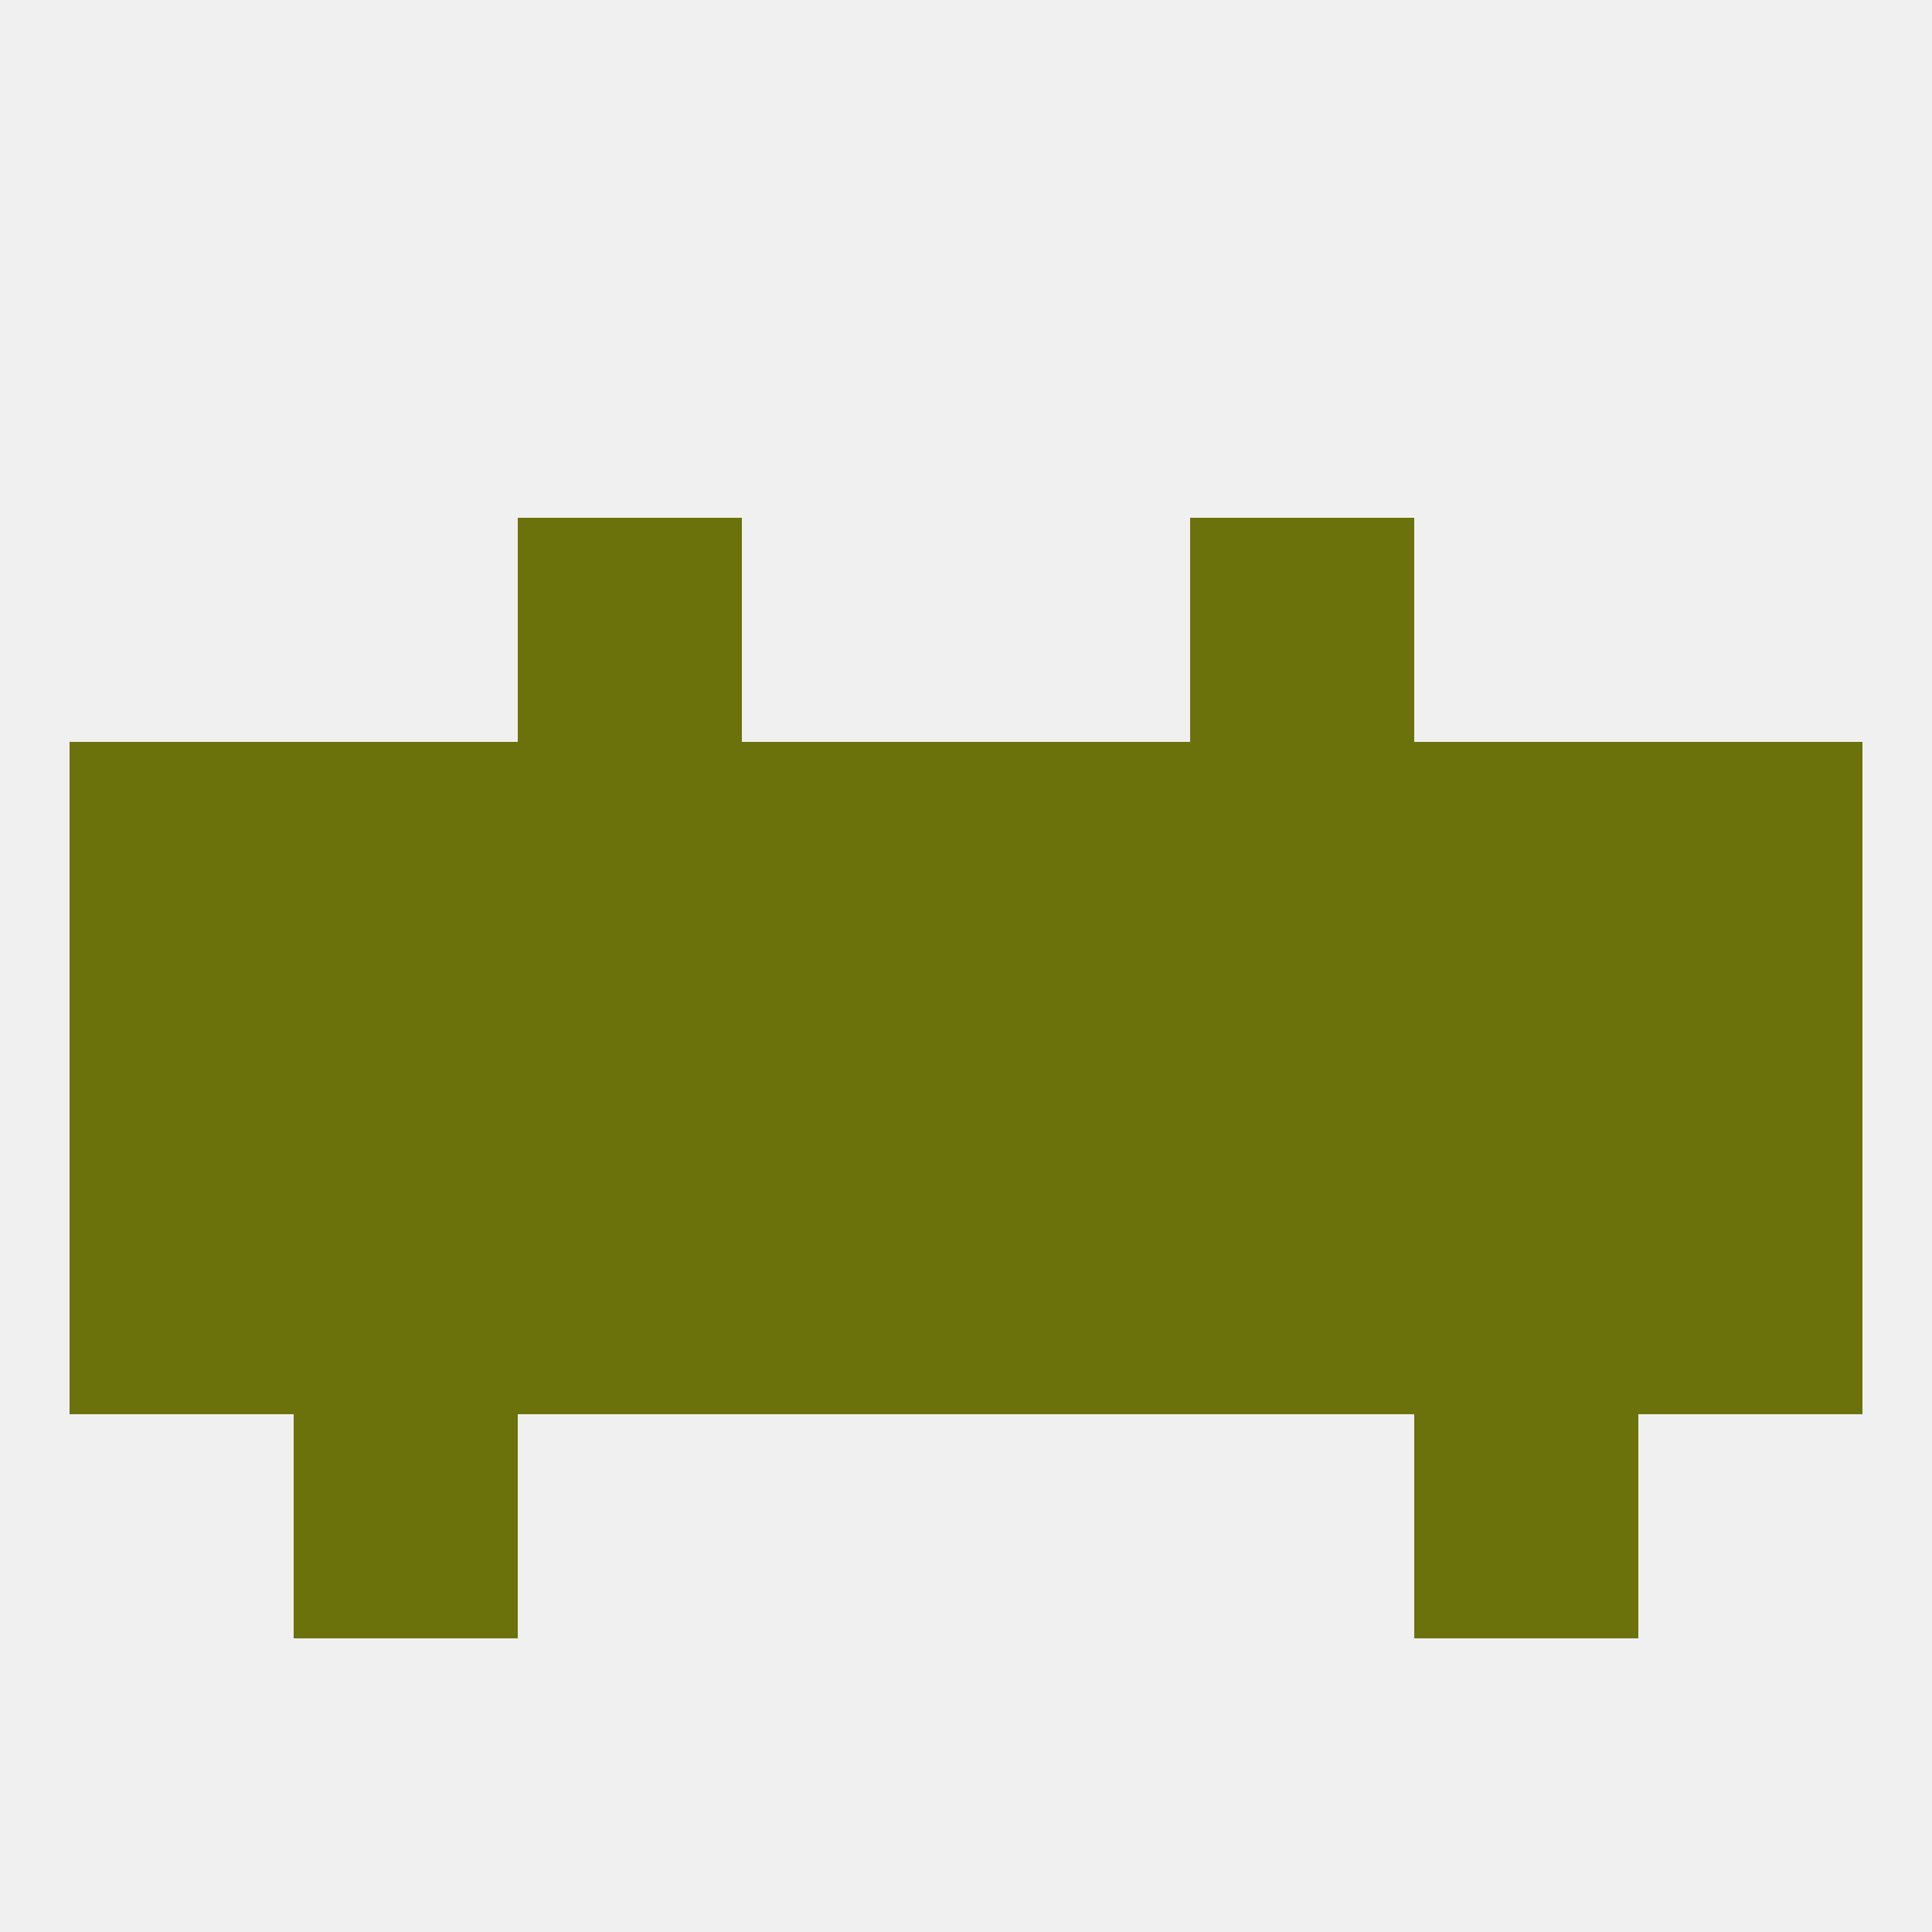
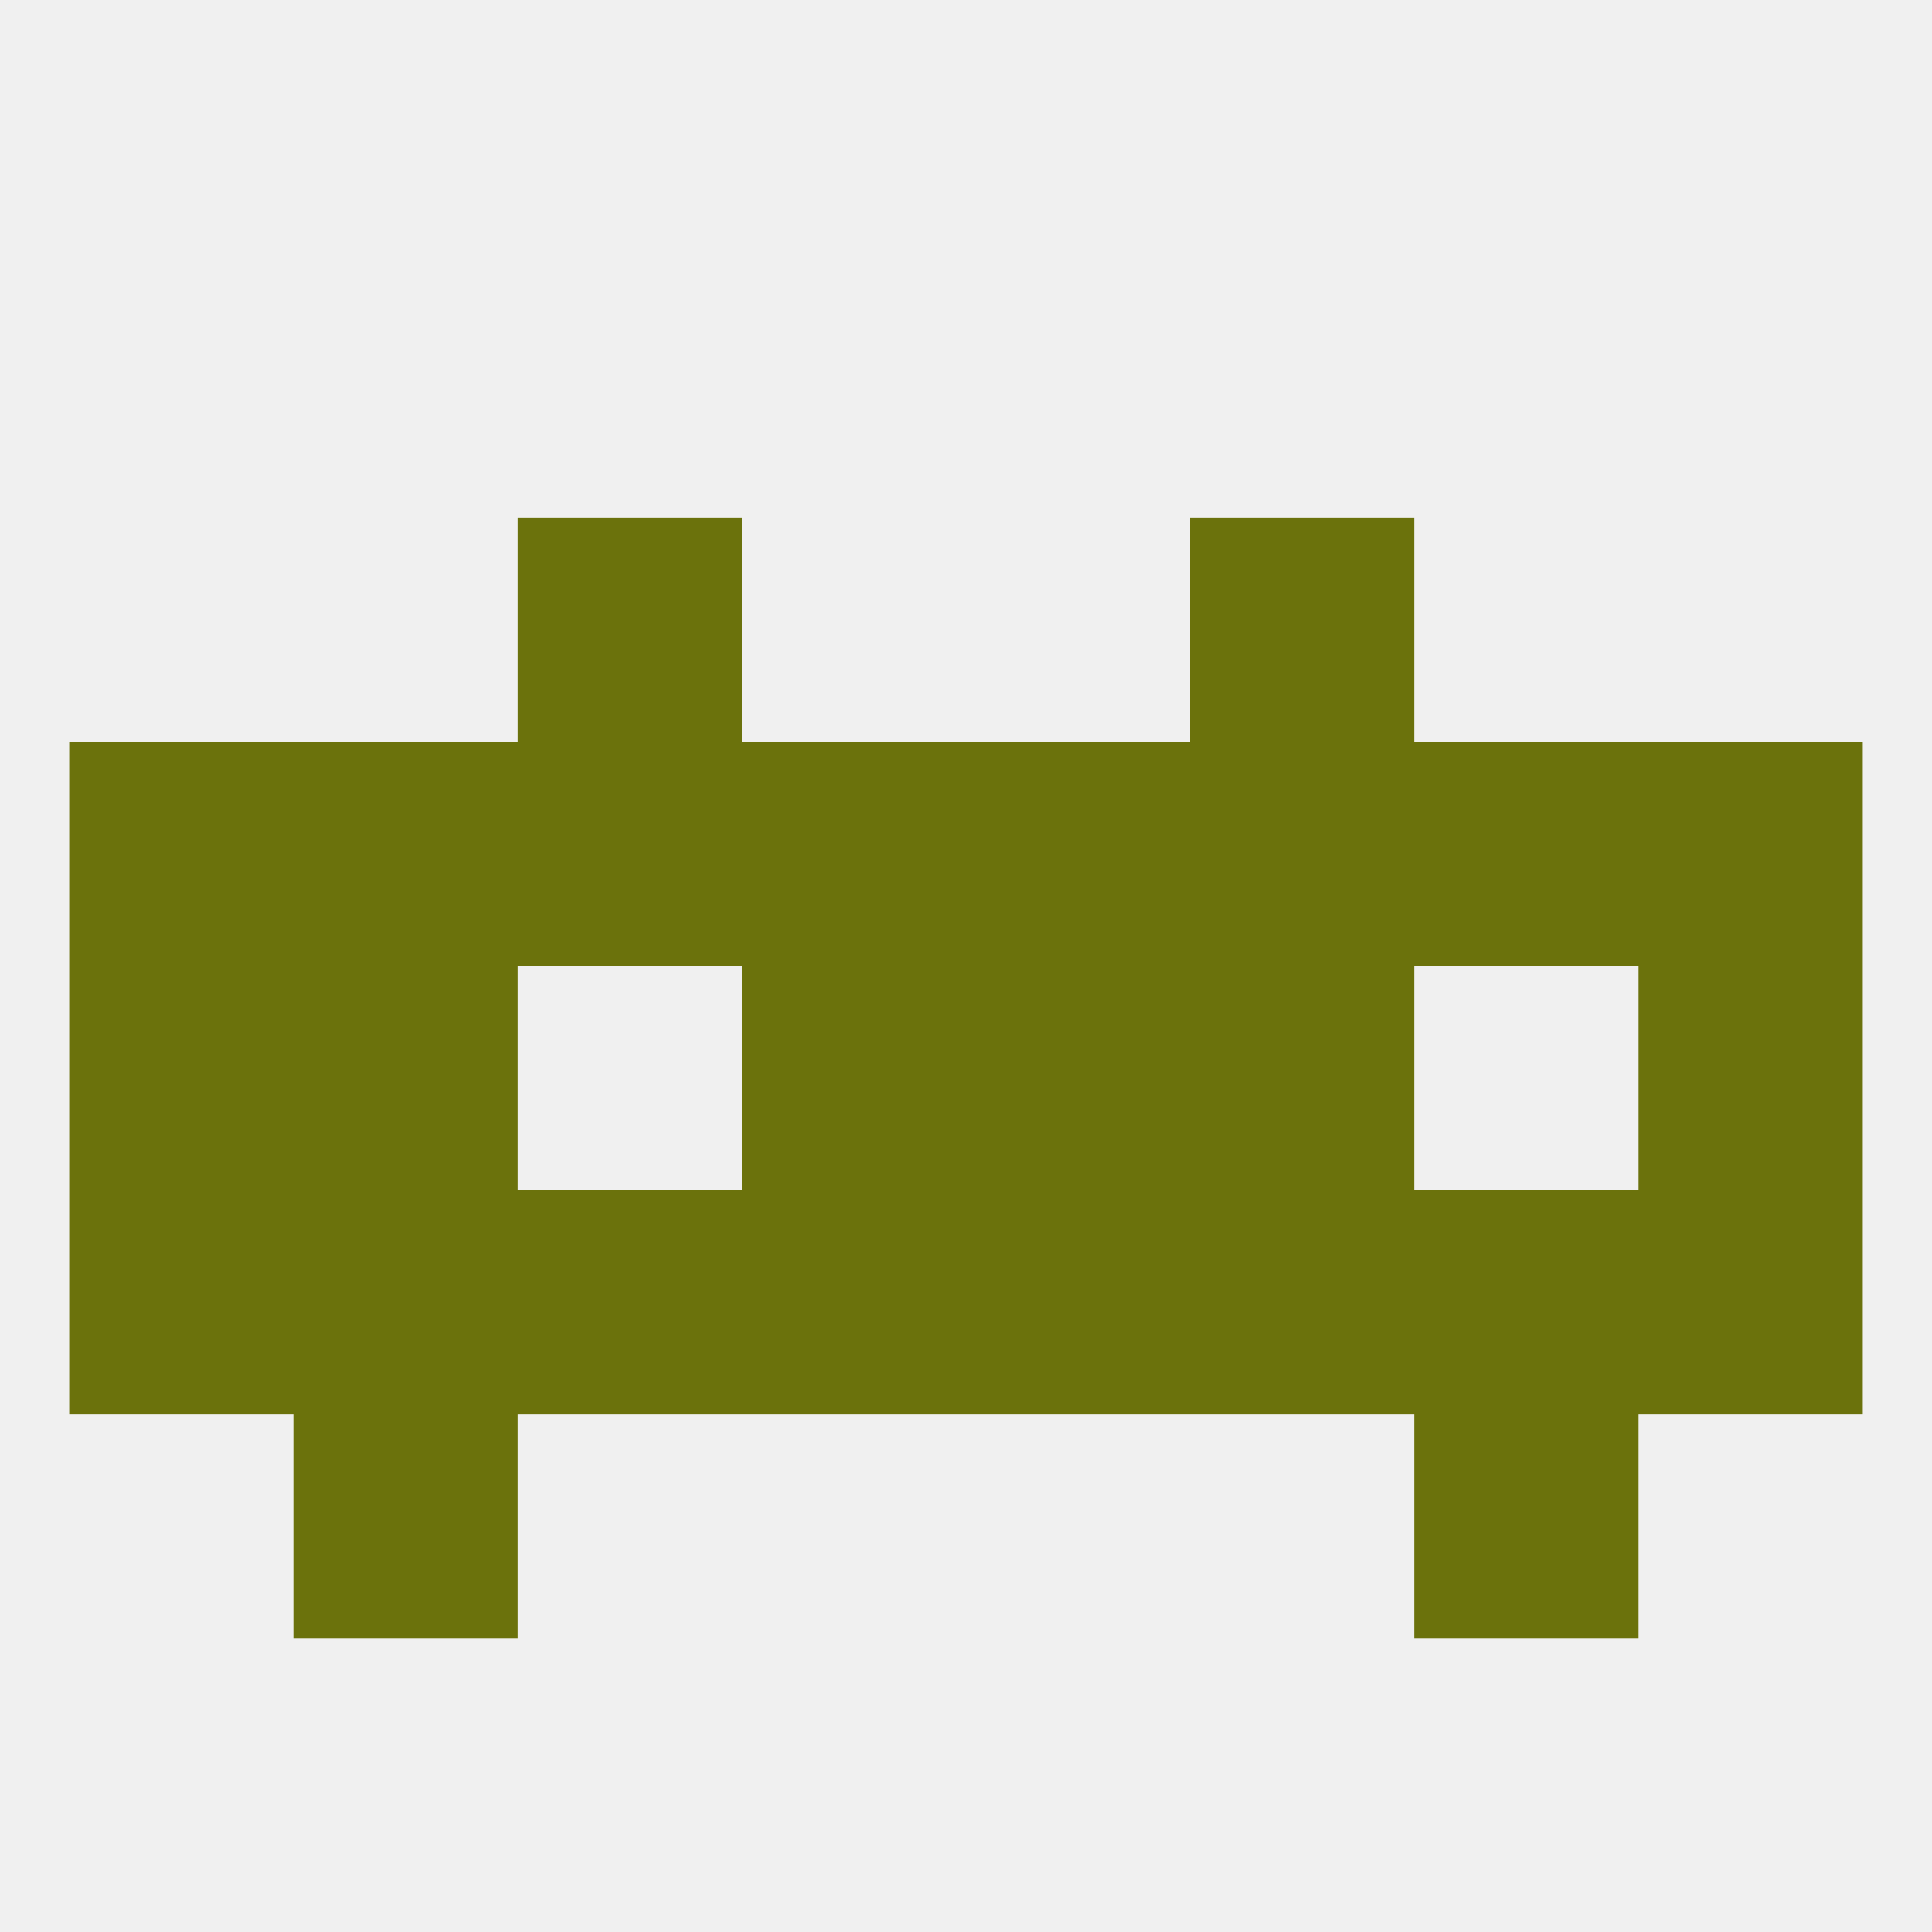
<svg xmlns="http://www.w3.org/2000/svg" version="1.1" baseprofile="full" width="250" height="250" viewBox="0 0 250 250">
  <rect width="100%" height="100%" fill="rgba(240,240,240,255)" />
  <rect x="38" y="125" width="29" height="29" fill="rgba(107,114,12,255)" />
  <rect x="154" y="125" width="29" height="29" fill="rgba(107,114,12,255)" />
  <rect x="96" y="125" width="29" height="29" fill="rgba(107,114,12,255)" />
  <rect x="125" y="125" width="29" height="29" fill="rgba(107,114,12,255)" />
-   <rect x="183" y="125" width="29" height="29" fill="rgba(107,114,12,255)" />
-   <rect x="67" y="125" width="29" height="29" fill="rgba(107,114,12,255)" />
  <rect x="9" y="125" width="29" height="29" fill="rgba(107,114,12,255)" />
  <rect x="212" y="125" width="29" height="29" fill="rgba(107,114,12,255)" />
  <rect x="212" y="96" width="29" height="29" fill="rgba(107,114,12,255)" />
  <rect x="96" y="96" width="29" height="29" fill="rgba(107,114,12,255)" />
  <rect x="125" y="96" width="29" height="29" fill="rgba(107,114,12,255)" />
  <rect x="67" y="96" width="29" height="29" fill="rgba(107,114,12,255)" />
  <rect x="154" y="96" width="29" height="29" fill="rgba(107,114,12,255)" />
  <rect x="38" y="96" width="29" height="29" fill="rgba(107,114,12,255)" />
  <rect x="183" y="96" width="29" height="29" fill="rgba(107,114,12,255)" />
  <rect x="9" y="96" width="29" height="29" fill="rgba(107,114,12,255)" />
  <rect x="125" y="154" width="29" height="29" fill="rgba(107,114,12,255)" />
  <rect x="67" y="154" width="29" height="29" fill="rgba(107,114,12,255)" />
  <rect x="212" y="154" width="29" height="29" fill="rgba(107,114,12,255)" />
  <rect x="96" y="154" width="29" height="29" fill="rgba(107,114,12,255)" />
  <rect x="154" y="154" width="29" height="29" fill="rgba(107,114,12,255)" />
  <rect x="38" y="154" width="29" height="29" fill="rgba(107,114,12,255)" />
  <rect x="183" y="154" width="29" height="29" fill="rgba(107,114,12,255)" />
  <rect x="9" y="154" width="29" height="29" fill="rgba(107,114,12,255)" />
  <rect x="154" y="67" width="29" height="29" fill="rgba(107,114,12,255)" />
  <rect x="67" y="67" width="29" height="29" fill="rgba(107,114,12,255)" />
  <rect x="38" y="183" width="29" height="29" fill="rgba(107,114,12,255)" />
  <rect x="183" y="183" width="29" height="29" fill="rgba(107,114,12,255)" />
</svg>